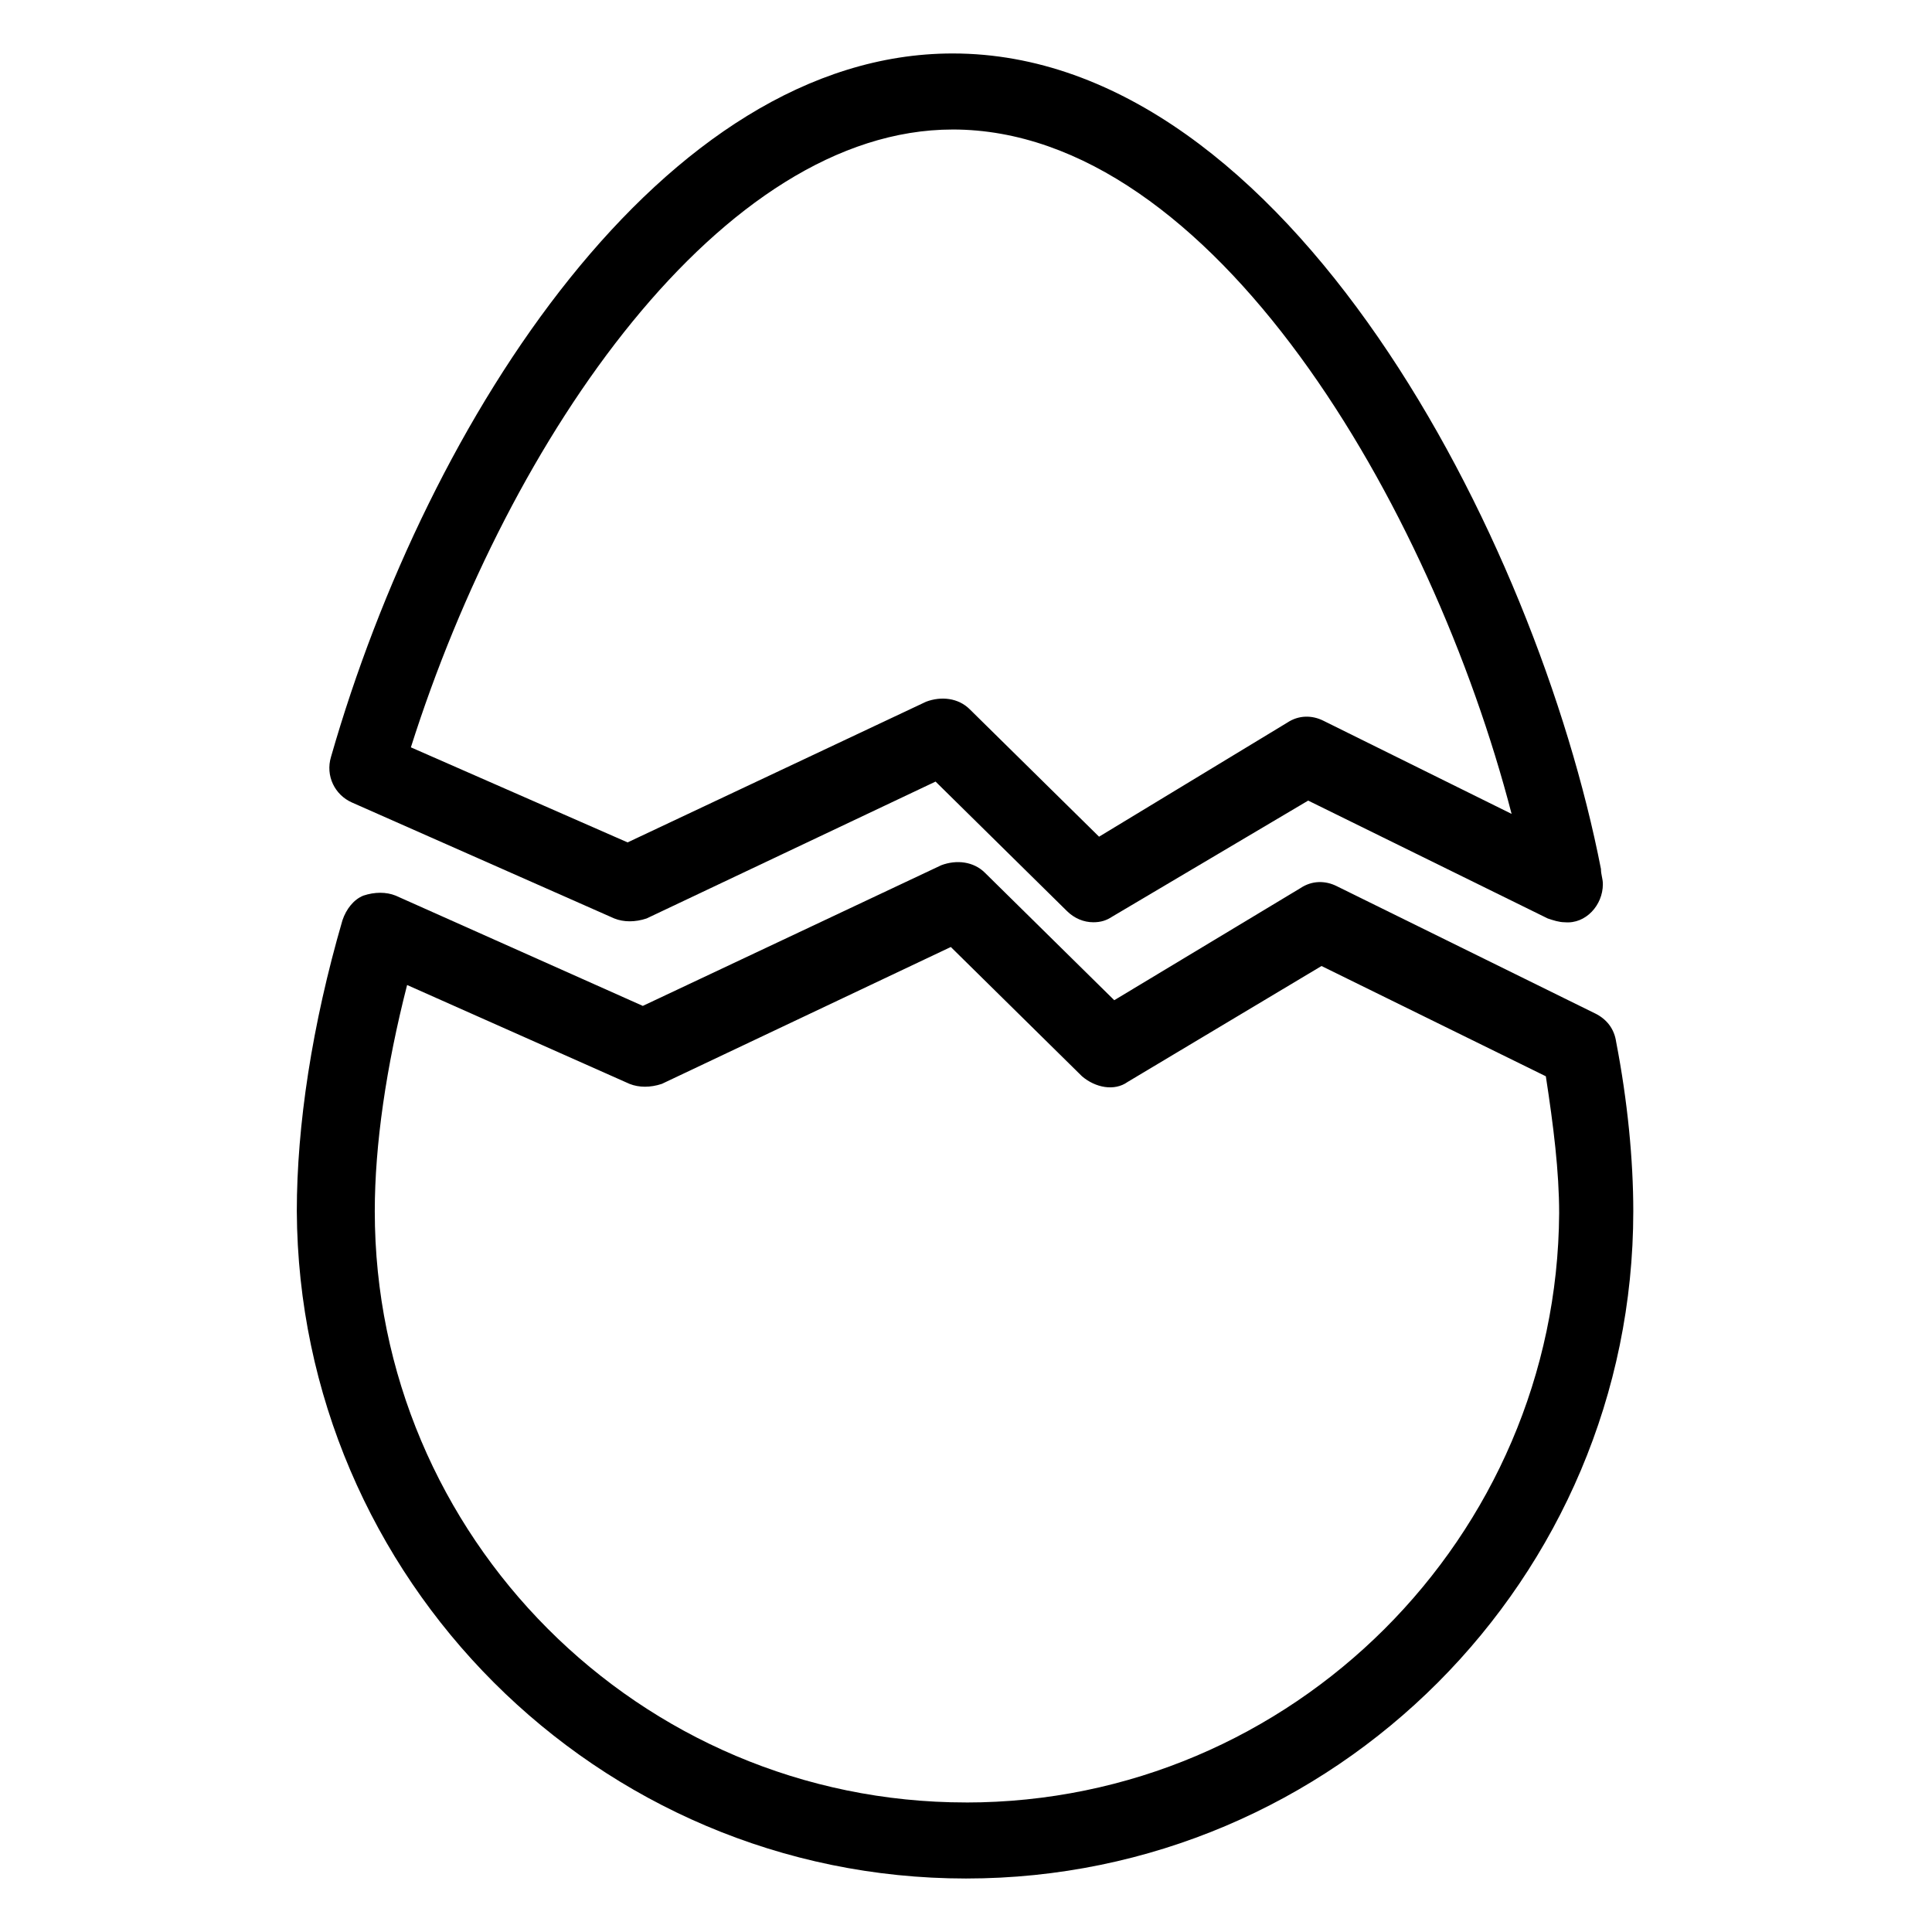
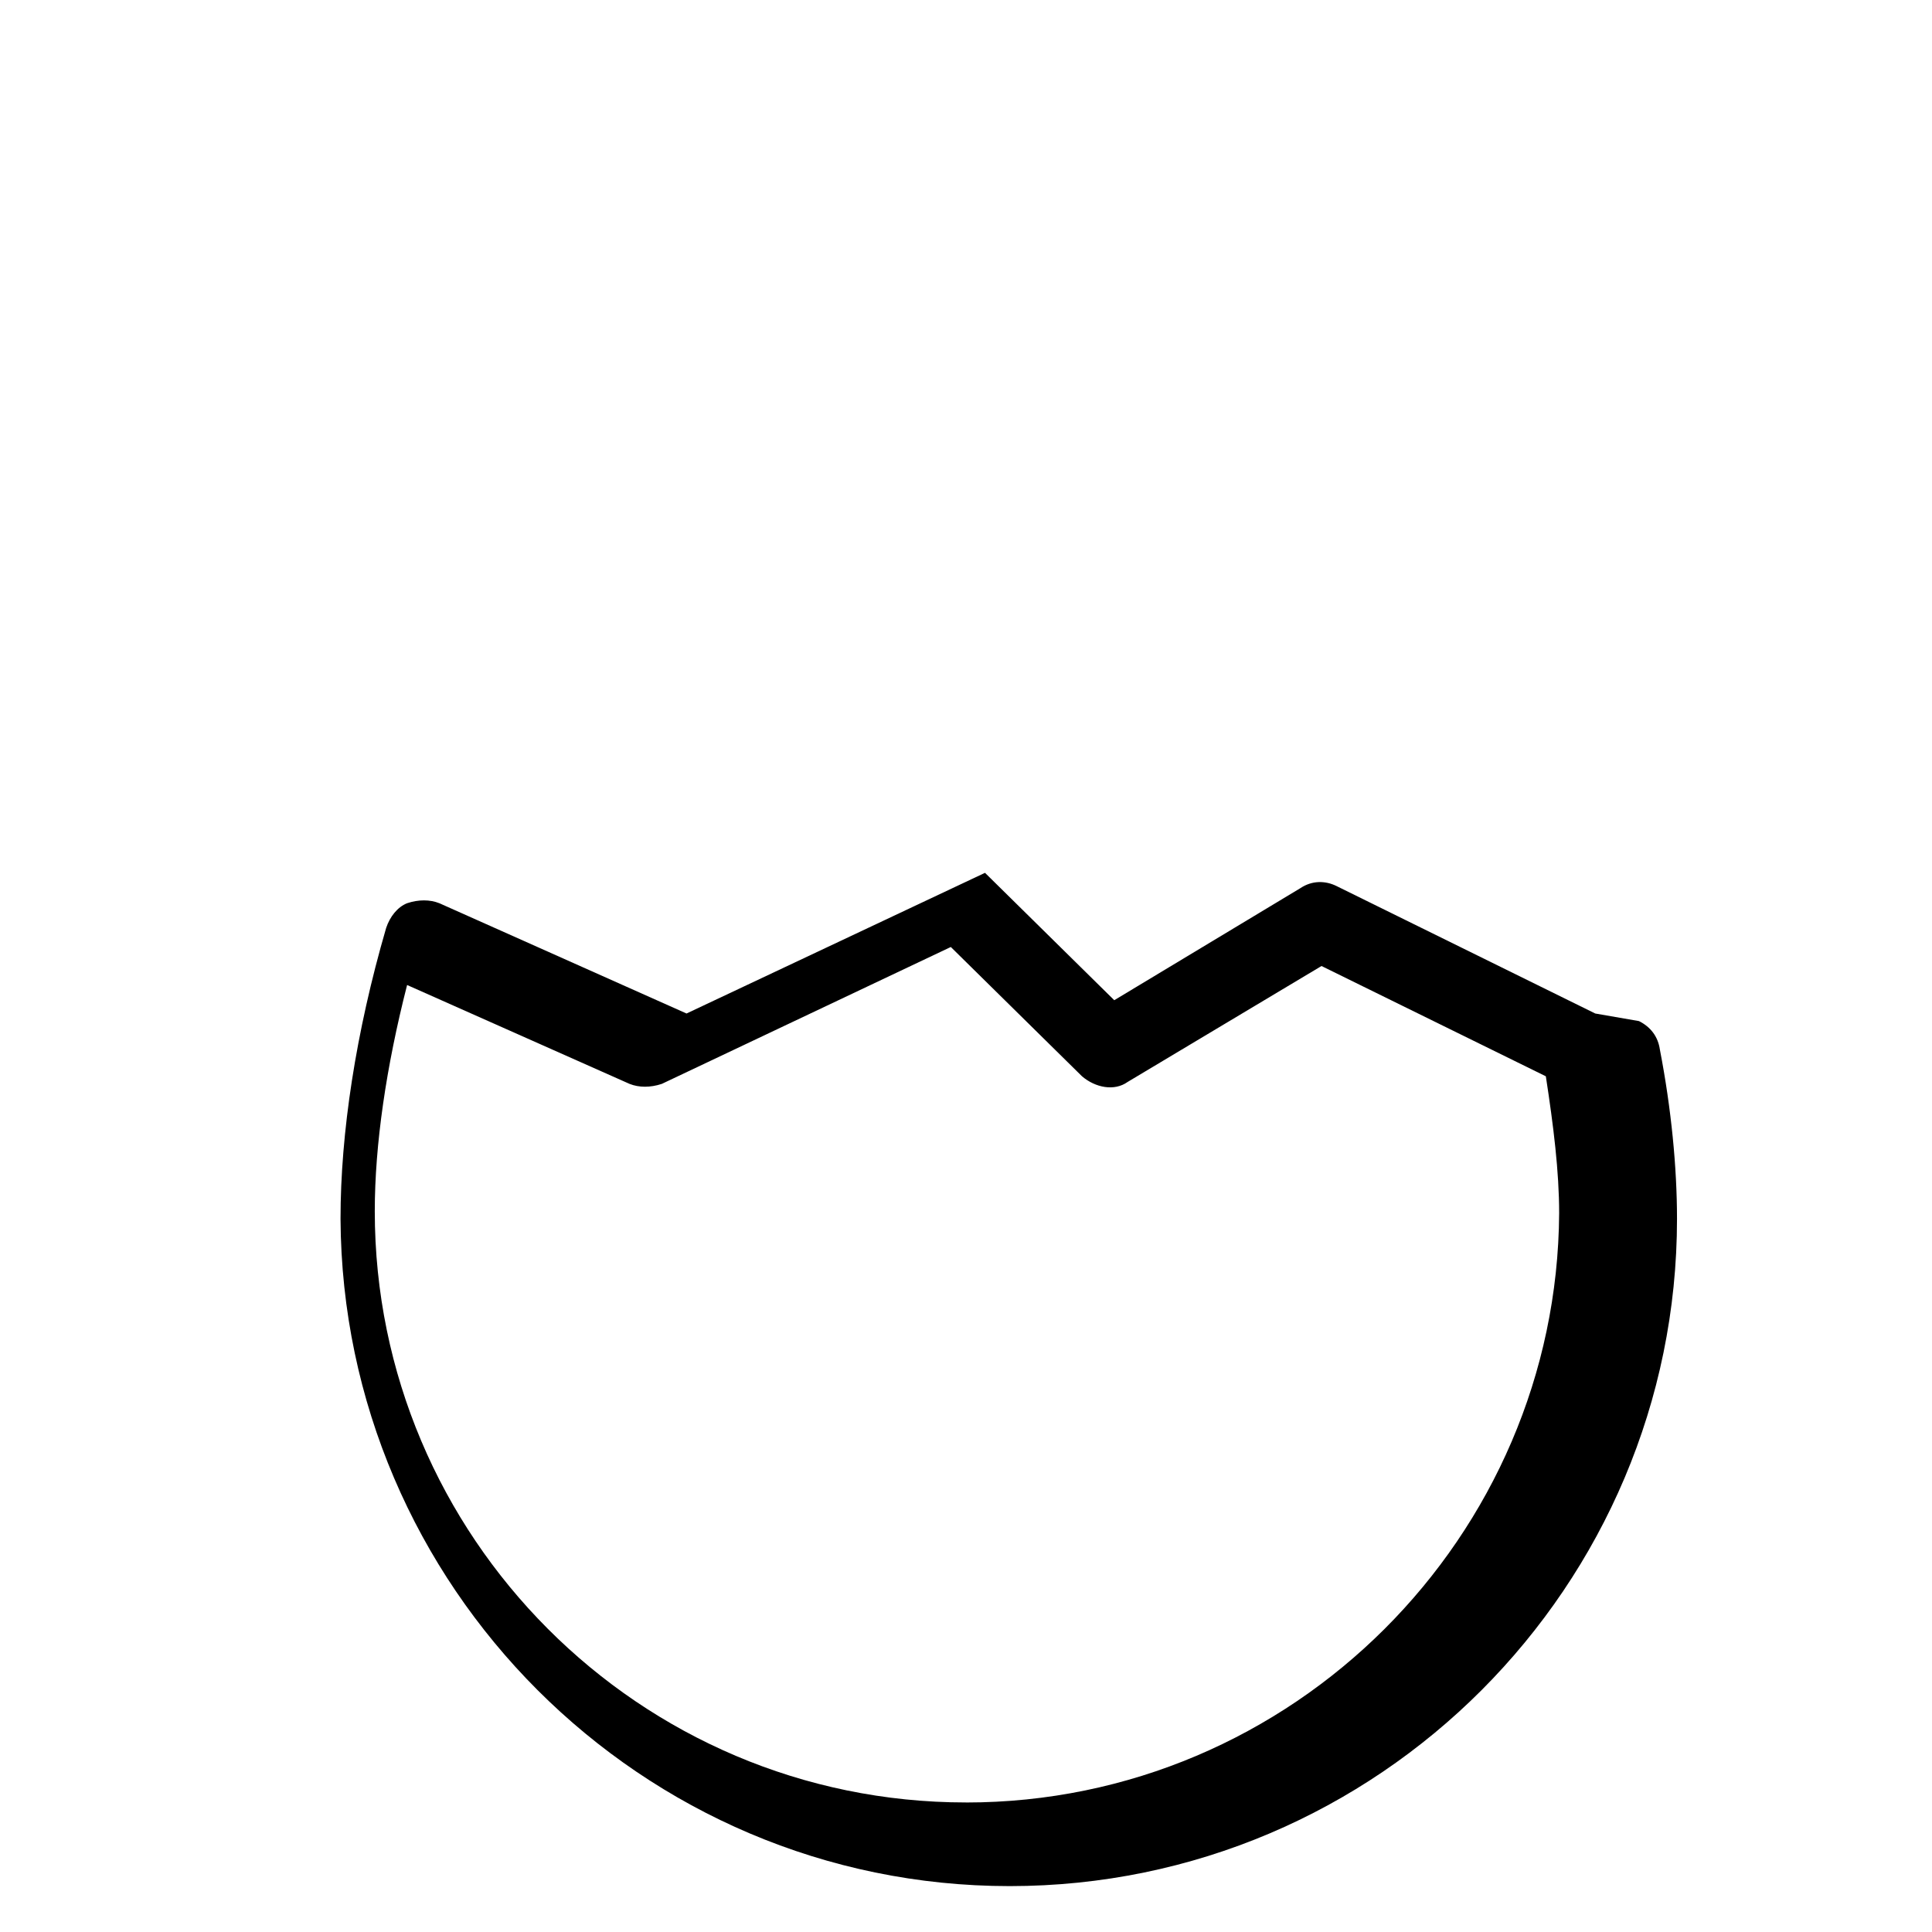
<svg xmlns="http://www.w3.org/2000/svg" fill="#000000" width="800px" height="800px" version="1.1" viewBox="144 144 512 512">
  <g>
-     <path d="m306.79 387.4c2.519 1.008 5.543 1.008 8.566 0l76.578-36.273 34.762 34.258c2.016 2.016 4.535 3.023 7.055 3.023 2.016 0 3.527-0.504 5.039-1.512l51.891-30.73 63.48 31.234c1.512 0.504 3.023 1.008 4.535 1.008 5.543 0.504 10.078-4.535 10.078-10.078 0-1.512-0.504-2.519-0.504-4.031-17.133-87.66-83.133-216.13-171.8-216.13-76.578 0-139.05 96.73-164.75 186.41-1.512 5.039 1.008 10.078 5.543 12.09zm89.68-209.08c69.023 0 126.96 99.754 148.12 181.37l-49.879-24.688c-3.023-1.512-6.551-1.512-9.574 0.504l-49.875 30.227-34.258-33.754c-3.023-3.023-7.559-3.527-11.586-2.016l-79.098 37.281-57.434-25.191c26.195-82.621 82.621-163.73 143.58-163.73z" />
-     <path d="m566.76 412.59-68.52-33.754c-3.023-1.512-6.551-1.512-9.574 0.504l-49.375 29.727-34.254-33.758c-3.023-3.023-7.559-3.527-11.586-2.016l-79.098 37.281-65.496-29.223c-2.519-1.008-5.543-1.008-8.566 0-2.519 1.008-4.535 3.527-5.543 6.551-8.062 27.711-12.09 54.41-12.09 77.082 0.504 97.238 79.602 176.84 177.34 176.84 97.738 0 176.84-79.602 176.84-176.84 0-13.602-1.512-29.223-4.535-44.84-0.504-3.527-2.519-6.047-5.543-7.559zm-166.76 209.08c-86.656 0-156.68-70.535-156.68-156.68 0-17.633 3.023-38.289 8.566-59.953l58.945 26.199c2.519 1.008 5.543 1.008 8.566 0l76.578-36.273 34.762 34.258c3.527 3.023 8.566 4.031 12.09 1.512l51.387-30.73 59.449 29.223c2.016 13.098 3.527 25.191 3.527 36.273-0.504 85.641-70.535 156.18-157.19 156.18z" />
+     <path d="m566.76 412.59-68.52-33.754c-3.023-1.512-6.551-1.512-9.574 0.504l-49.375 29.727-34.254-33.758l-79.098 37.281-65.496-29.223c-2.519-1.008-5.543-1.008-8.566 0-2.519 1.008-4.535 3.527-5.543 6.551-8.062 27.711-12.09 54.41-12.09 77.082 0.504 97.238 79.602 176.84 177.34 176.84 97.738 0 176.84-79.602 176.84-176.84 0-13.602-1.512-29.223-4.535-44.84-0.504-3.527-2.519-6.047-5.543-7.559zm-166.76 209.08c-86.656 0-156.68-70.535-156.68-156.68 0-17.633 3.023-38.289 8.566-59.953l58.945 26.199c2.519 1.008 5.543 1.008 8.566 0l76.578-36.273 34.762 34.258c3.527 3.023 8.566 4.031 12.09 1.512l51.387-30.73 59.449 29.223c2.016 13.098 3.527 25.191 3.527 36.273-0.504 85.641-70.535 156.18-157.19 156.18z" />
  </g>
</svg>